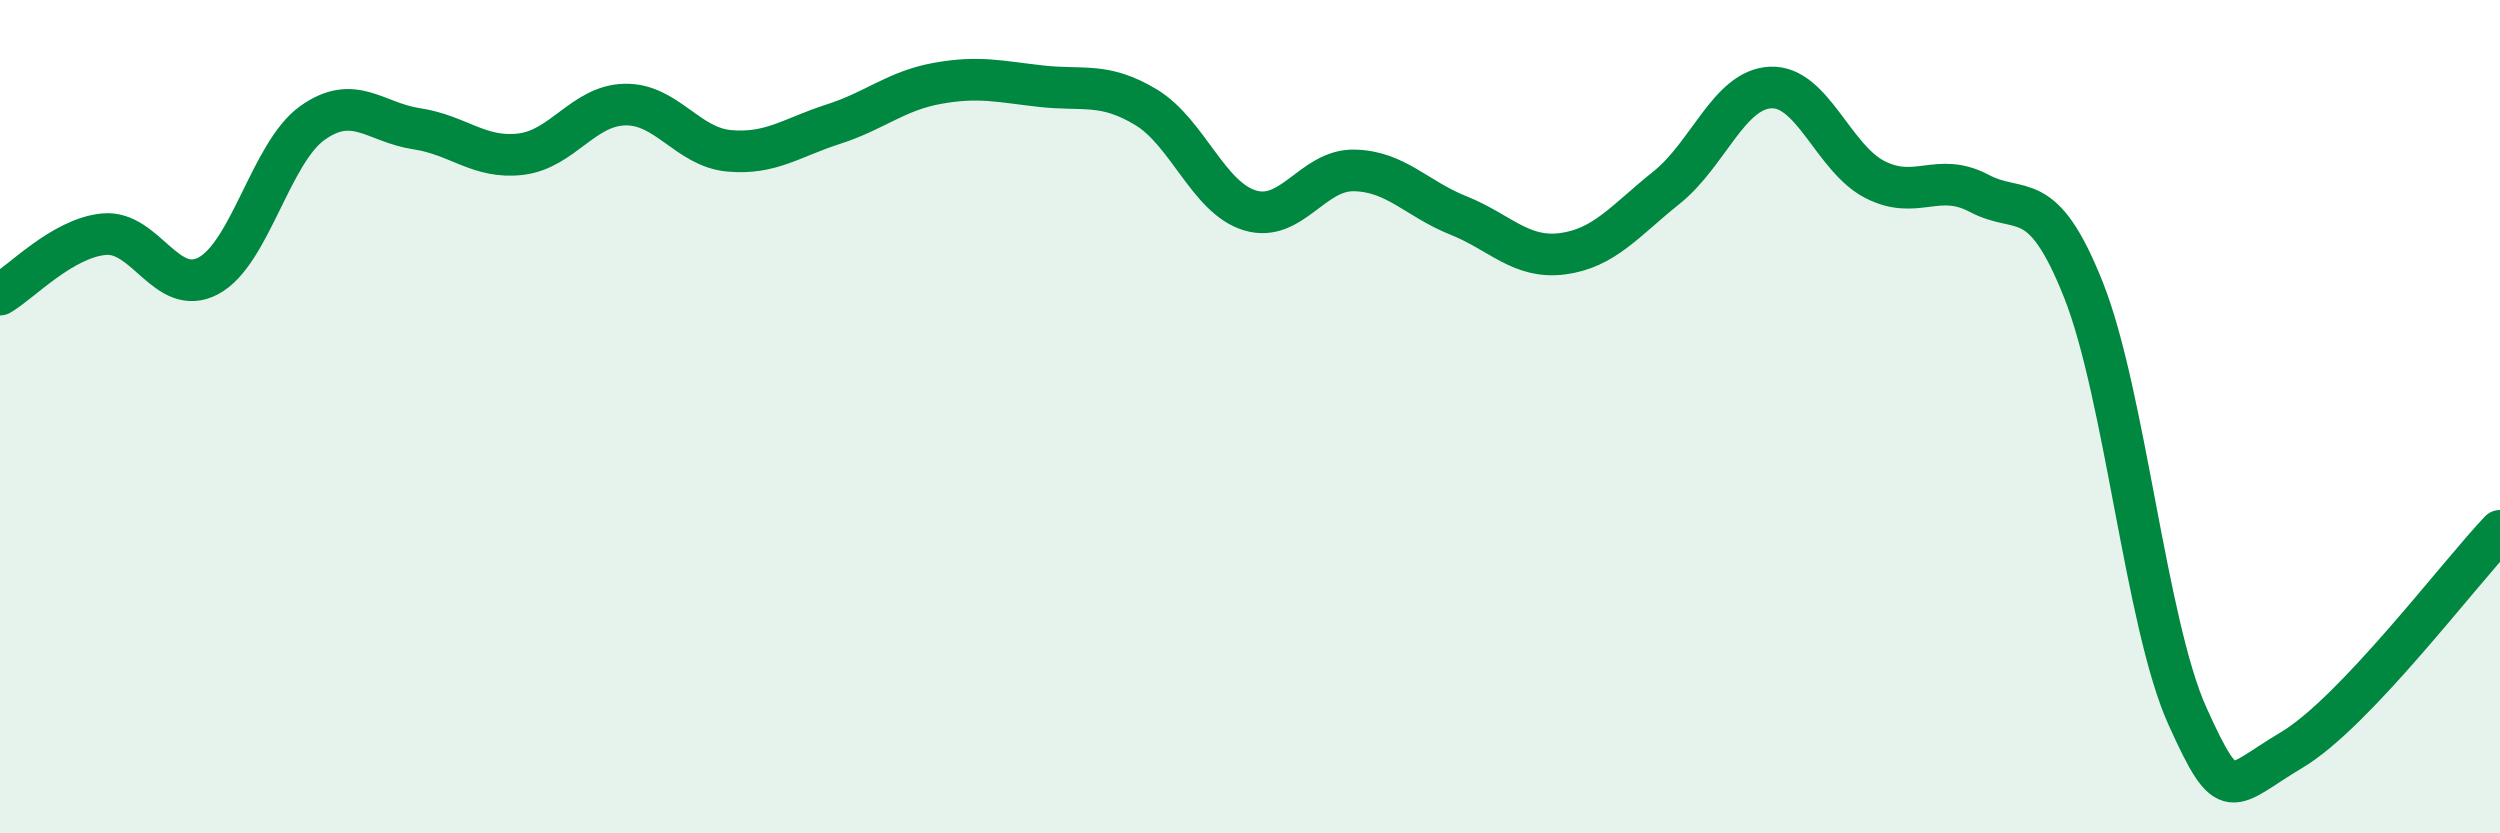
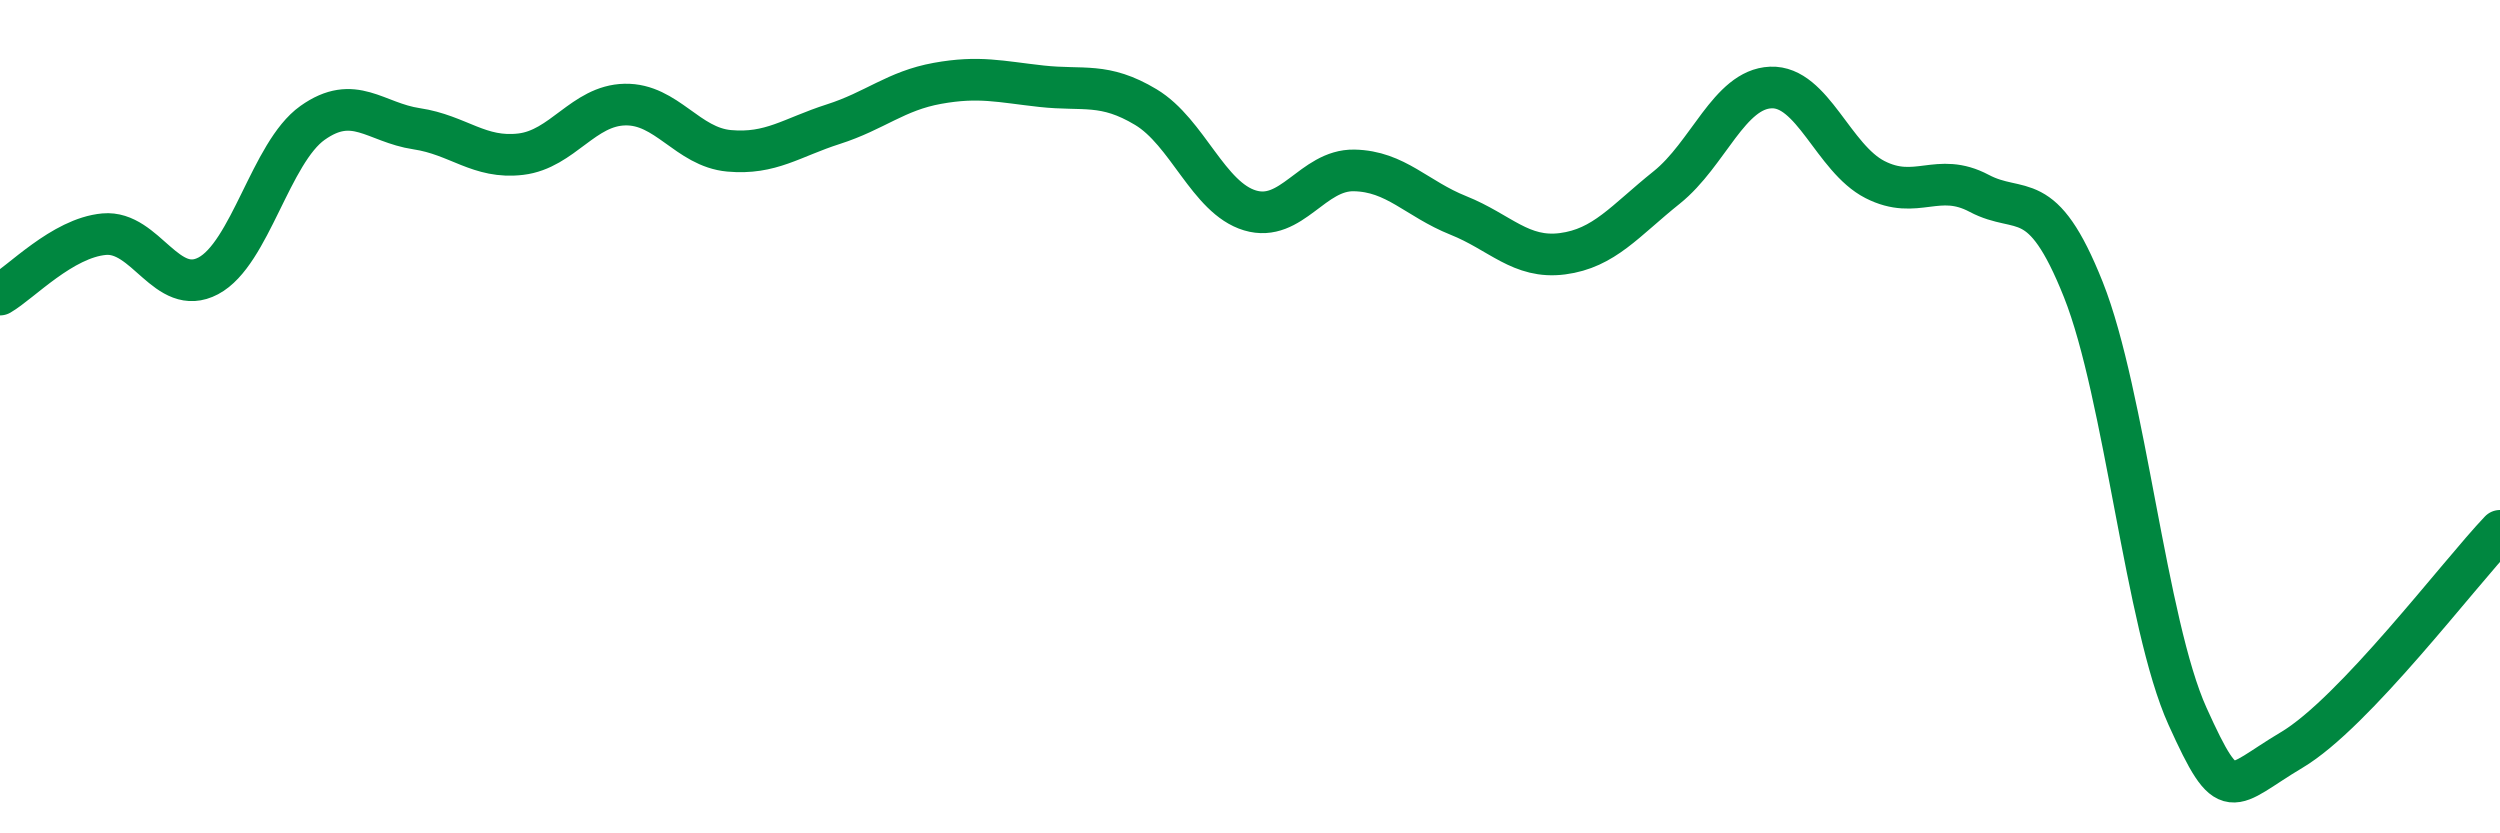
<svg xmlns="http://www.w3.org/2000/svg" width="60" height="20" viewBox="0 0 60 20">
-   <path d="M 0,7.07 C 0.5,6.78 1.5,5.71 2.5,5.62 C 3.5,5.53 4,7.15 5,6.62 C 6,6.09 6.5,3.66 7.5,2.95 C 8.5,2.24 9,2.94 10,3.09 C 11,3.24 11.5,3.82 12.5,3.7 C 13.5,3.58 14,2.53 15,2.51 C 16,2.49 16.5,3.53 17.5,3.62 C 18.5,3.71 19,3.3 20,2.98 C 21,2.66 21.5,2.18 22.5,2 C 23.5,1.82 24,1.96 25,2.07 C 26,2.18 26.5,1.97 27.5,2.57 C 28.5,3.17 29,4.75 30,5.05 C 31,5.35 31.5,4.07 32.5,4.09 C 33.5,4.11 34,4.77 35,5.17 C 36,5.57 36.5,6.22 37.5,6.09 C 38.5,5.96 39,5.3 40,4.5 C 41,3.7 41.5,2.14 42.5,2.1 C 43.5,2.06 44,3.8 45,4.31 C 46,4.82 46.5,4.11 47.5,4.64 C 48.5,5.17 49,4.44 50,6.95 C 51,9.46 51.5,14.98 52.5,17.19 C 53.5,19.4 53.5,18.89 55,18 C 56.5,17.11 59,13.79 60,12.74L60 20L0 20Z" fill="#008740" opacity="0.1" stroke-linecap="round" stroke-linejoin="round" />
  <path d="M 0,7.07 C 0.5,6.78 1.5,5.71 2.5,5.62 C 3.5,5.53 4,7.15 5,6.62 C 6,6.09 6.5,3.66 7.5,2.95 C 8.5,2.24 9,2.94 10,3.09 C 11,3.24 11.5,3.82 12.5,3.7 C 13.5,3.58 14,2.53 15,2.51 C 16,2.49 16.5,3.53 17.5,3.62 C 18.5,3.71 19,3.3 20,2.98 C 21,2.66 21.5,2.18 22.5,2 C 23.5,1.82 24,1.96 25,2.07 C 26,2.18 26.5,1.97 27.5,2.57 C 28.5,3.17 29,4.75 30,5.05 C 31,5.35 31.5,4.07 32.5,4.09 C 33.5,4.11 34,4.77 35,5.17 C 36,5.57 36.5,6.22 37.5,6.09 C 38.5,5.96 39,5.3 40,4.5 C 41,3.7 41.5,2.14 42.5,2.1 C 43.5,2.06 44,3.8 45,4.31 C 46,4.82 46.5,4.11 47.5,4.64 C 48.5,5.17 49,4.44 50,6.95 C 51,9.46 51.5,14.98 52.5,17.19 C 53.5,19.4 53.5,18.89 55,18 C 56.5,17.11 59,13.79 60,12.74" stroke="#008740" stroke-width="1" fill="none" stroke-linecap="round" stroke-linejoin="round" />
</svg>